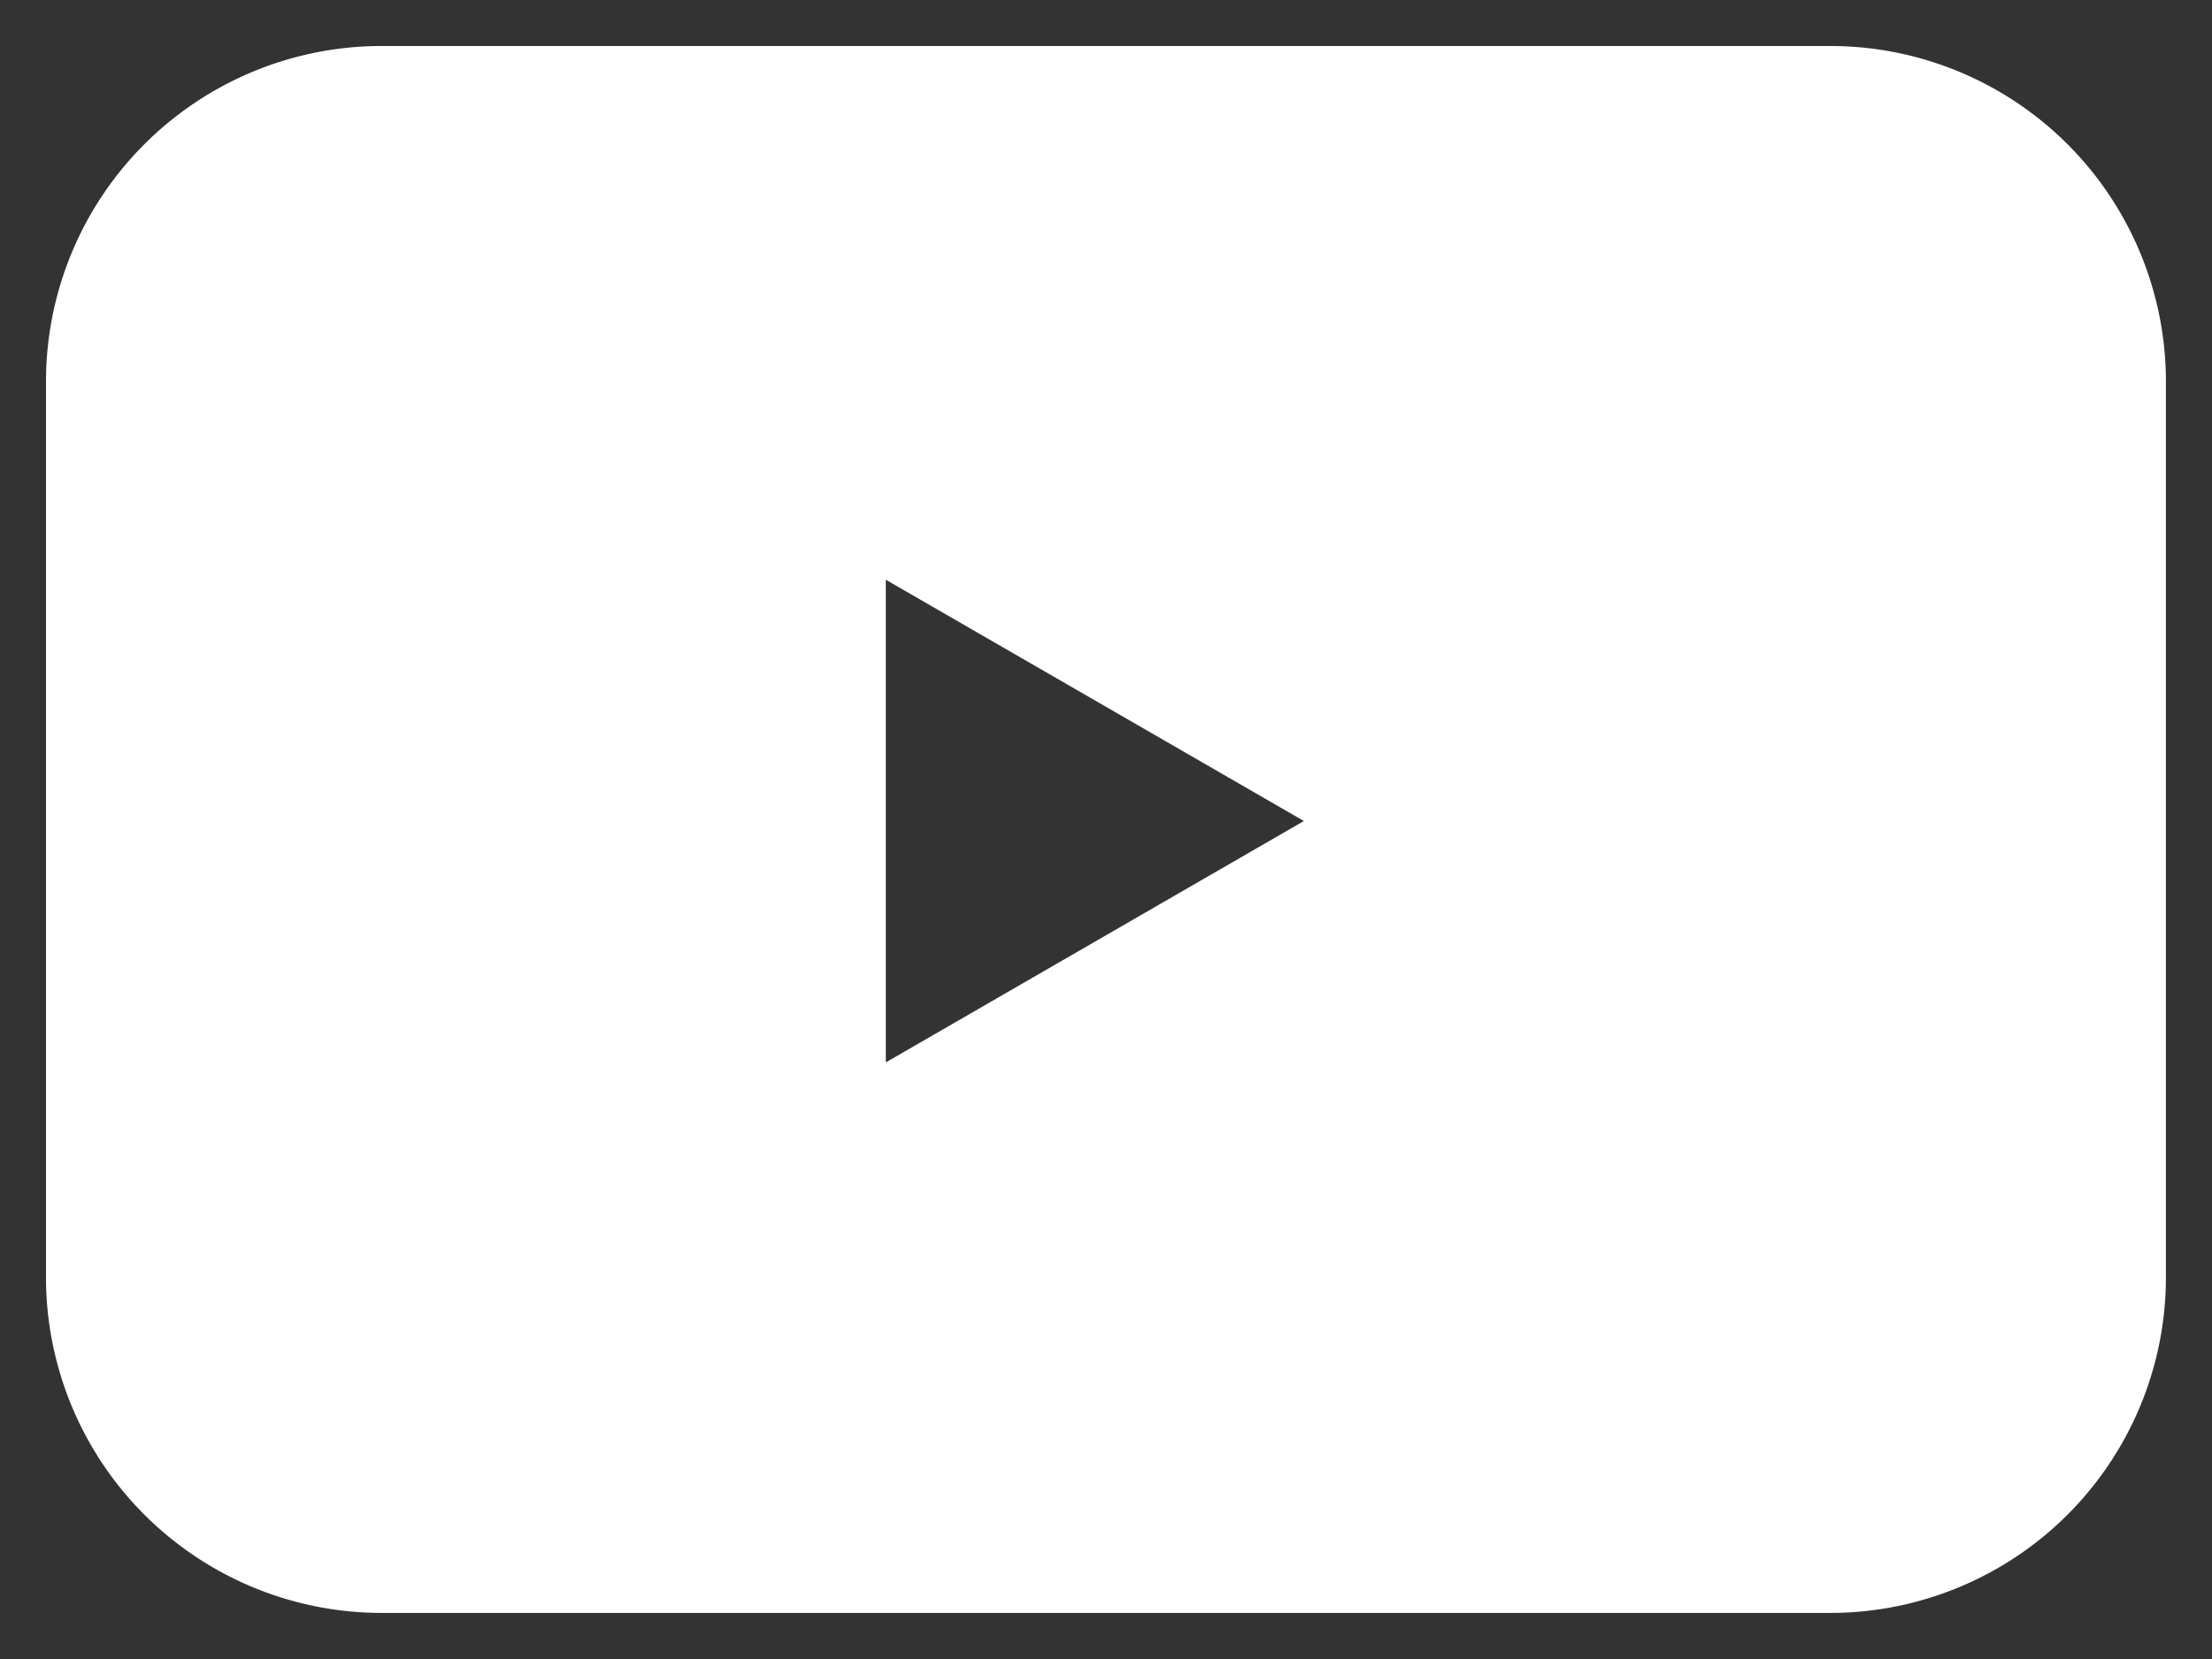
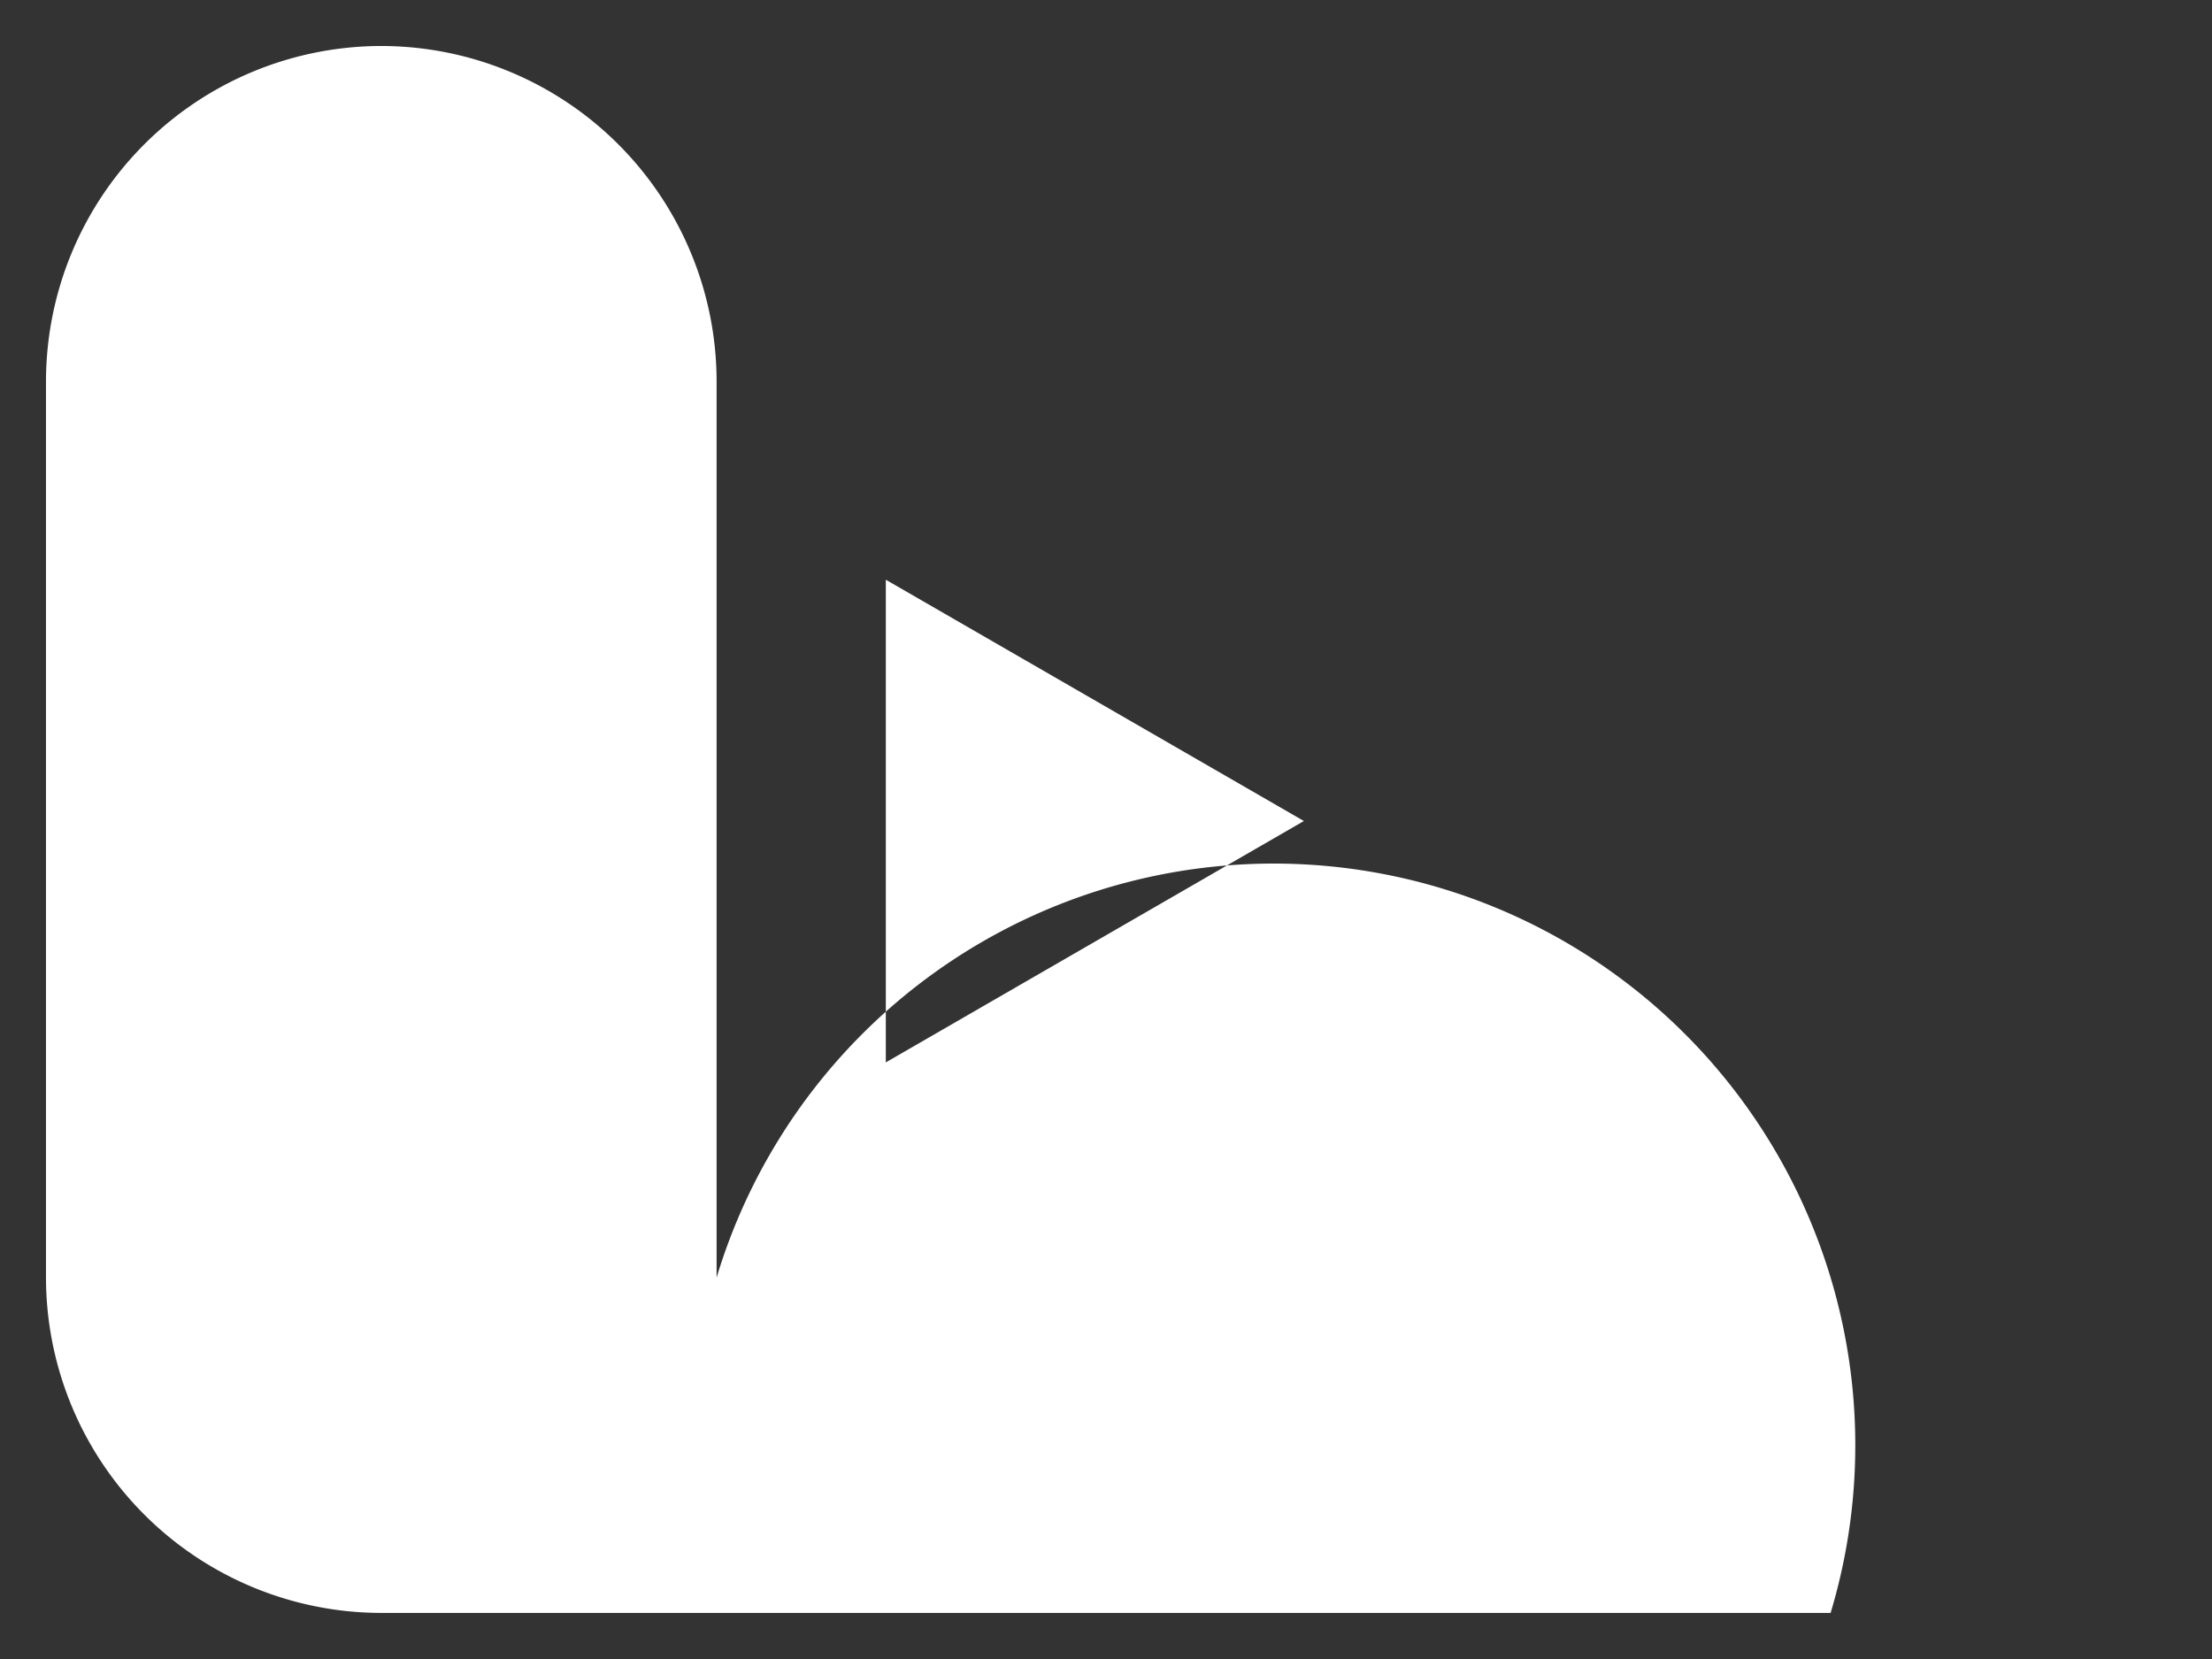
<svg xmlns="http://www.w3.org/2000/svg" width="24" height="18" viewBox="0 0 24 18">
  <rect x="0" y="0" width="24" height="18" fill="#333333" stroke="none" />
  <g transform="translate(-248.069 -5734.787)">
-     <path d="M18.151,125.287H2.426a3.642,3.642,0,0,1-3.638-3.638v-9.725a3.642,3.642,0,0,1,3.638-3.638H18.151a3.642,3.642,0,0,1,3.638,3.638v9.725A3.642,3.642,0,0,1,18.151,125.287ZM7.9,114.077v5.237l4.536-2.619Z" transform="translate(249.78 5627)" fill="#fff" stroke="rgba(0,0,0,0)" stroke-miterlimit="10" stroke-width="1" />
+     <path d="M18.151,125.287H2.426a3.642,3.642,0,0,1-3.638-3.638v-9.725a3.642,3.642,0,0,1,3.638-3.638a3.642,3.642,0,0,1,3.638,3.638v9.725A3.642,3.642,0,0,1,18.151,125.287ZM7.9,114.077v5.237l4.536-2.619Z" transform="translate(249.78 5627)" fill="#fff" stroke="rgba(0,0,0,0)" stroke-miterlimit="10" stroke-width="1" />
  </g>
</svg>